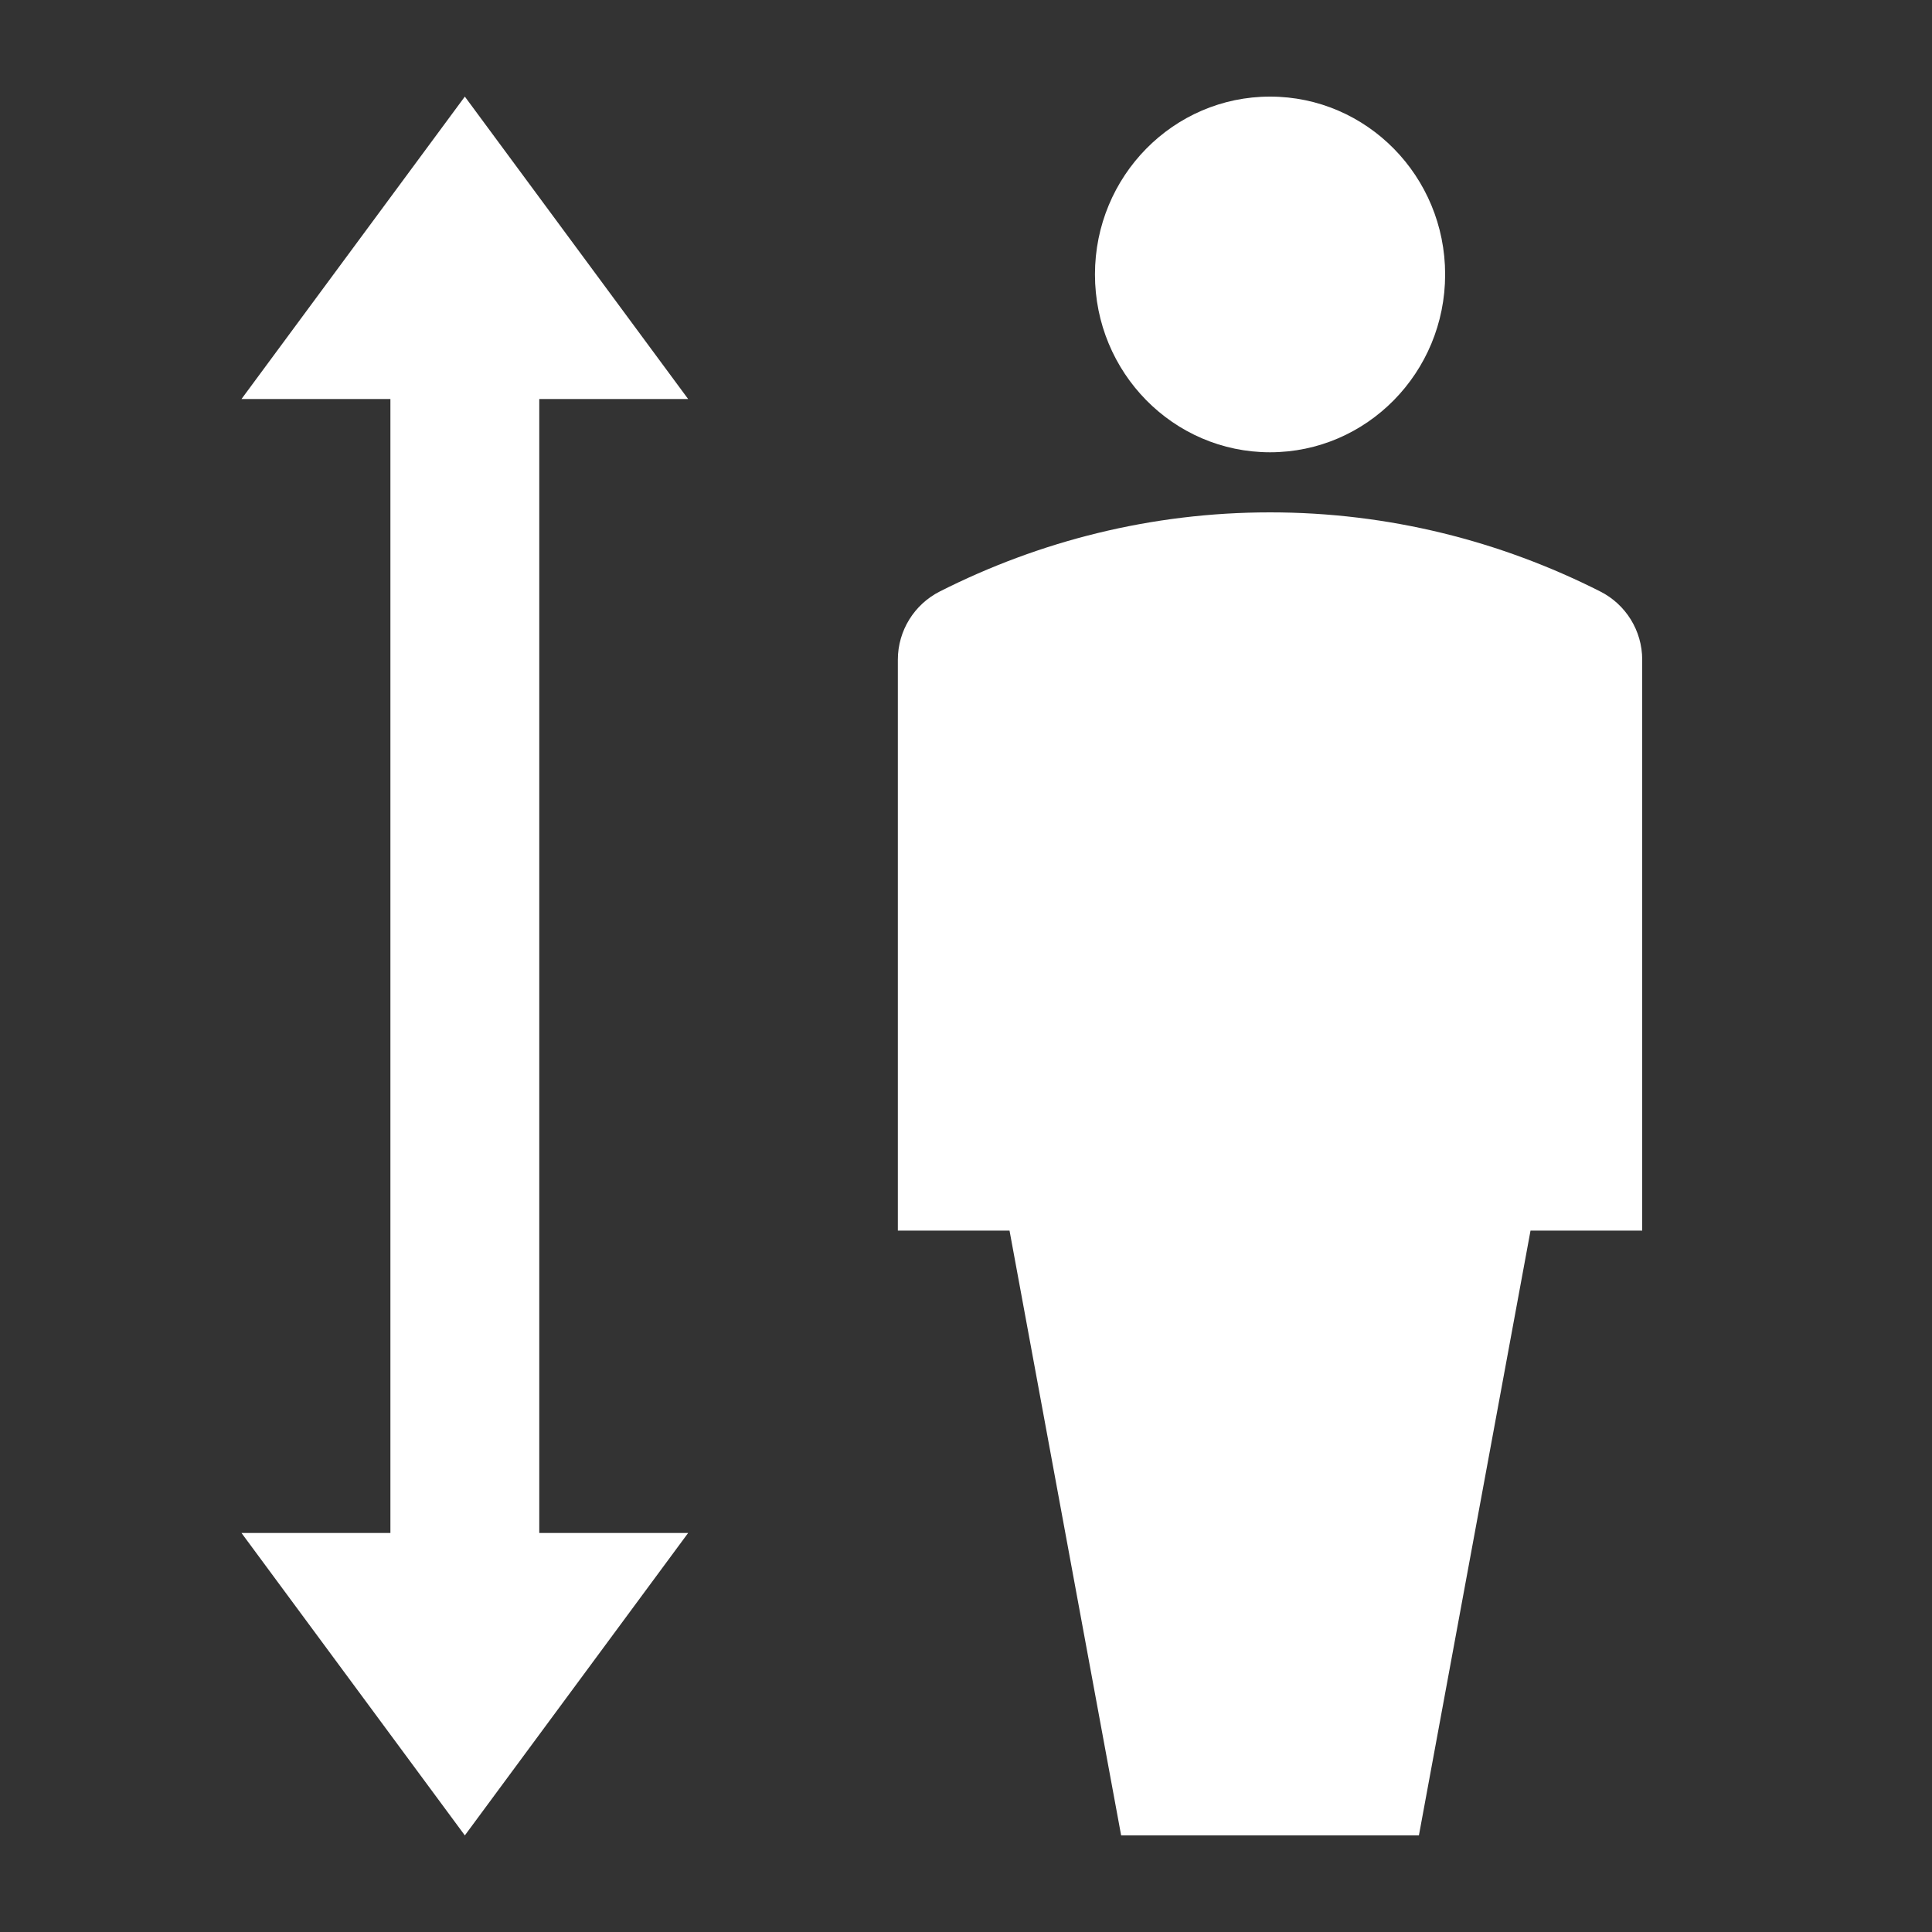
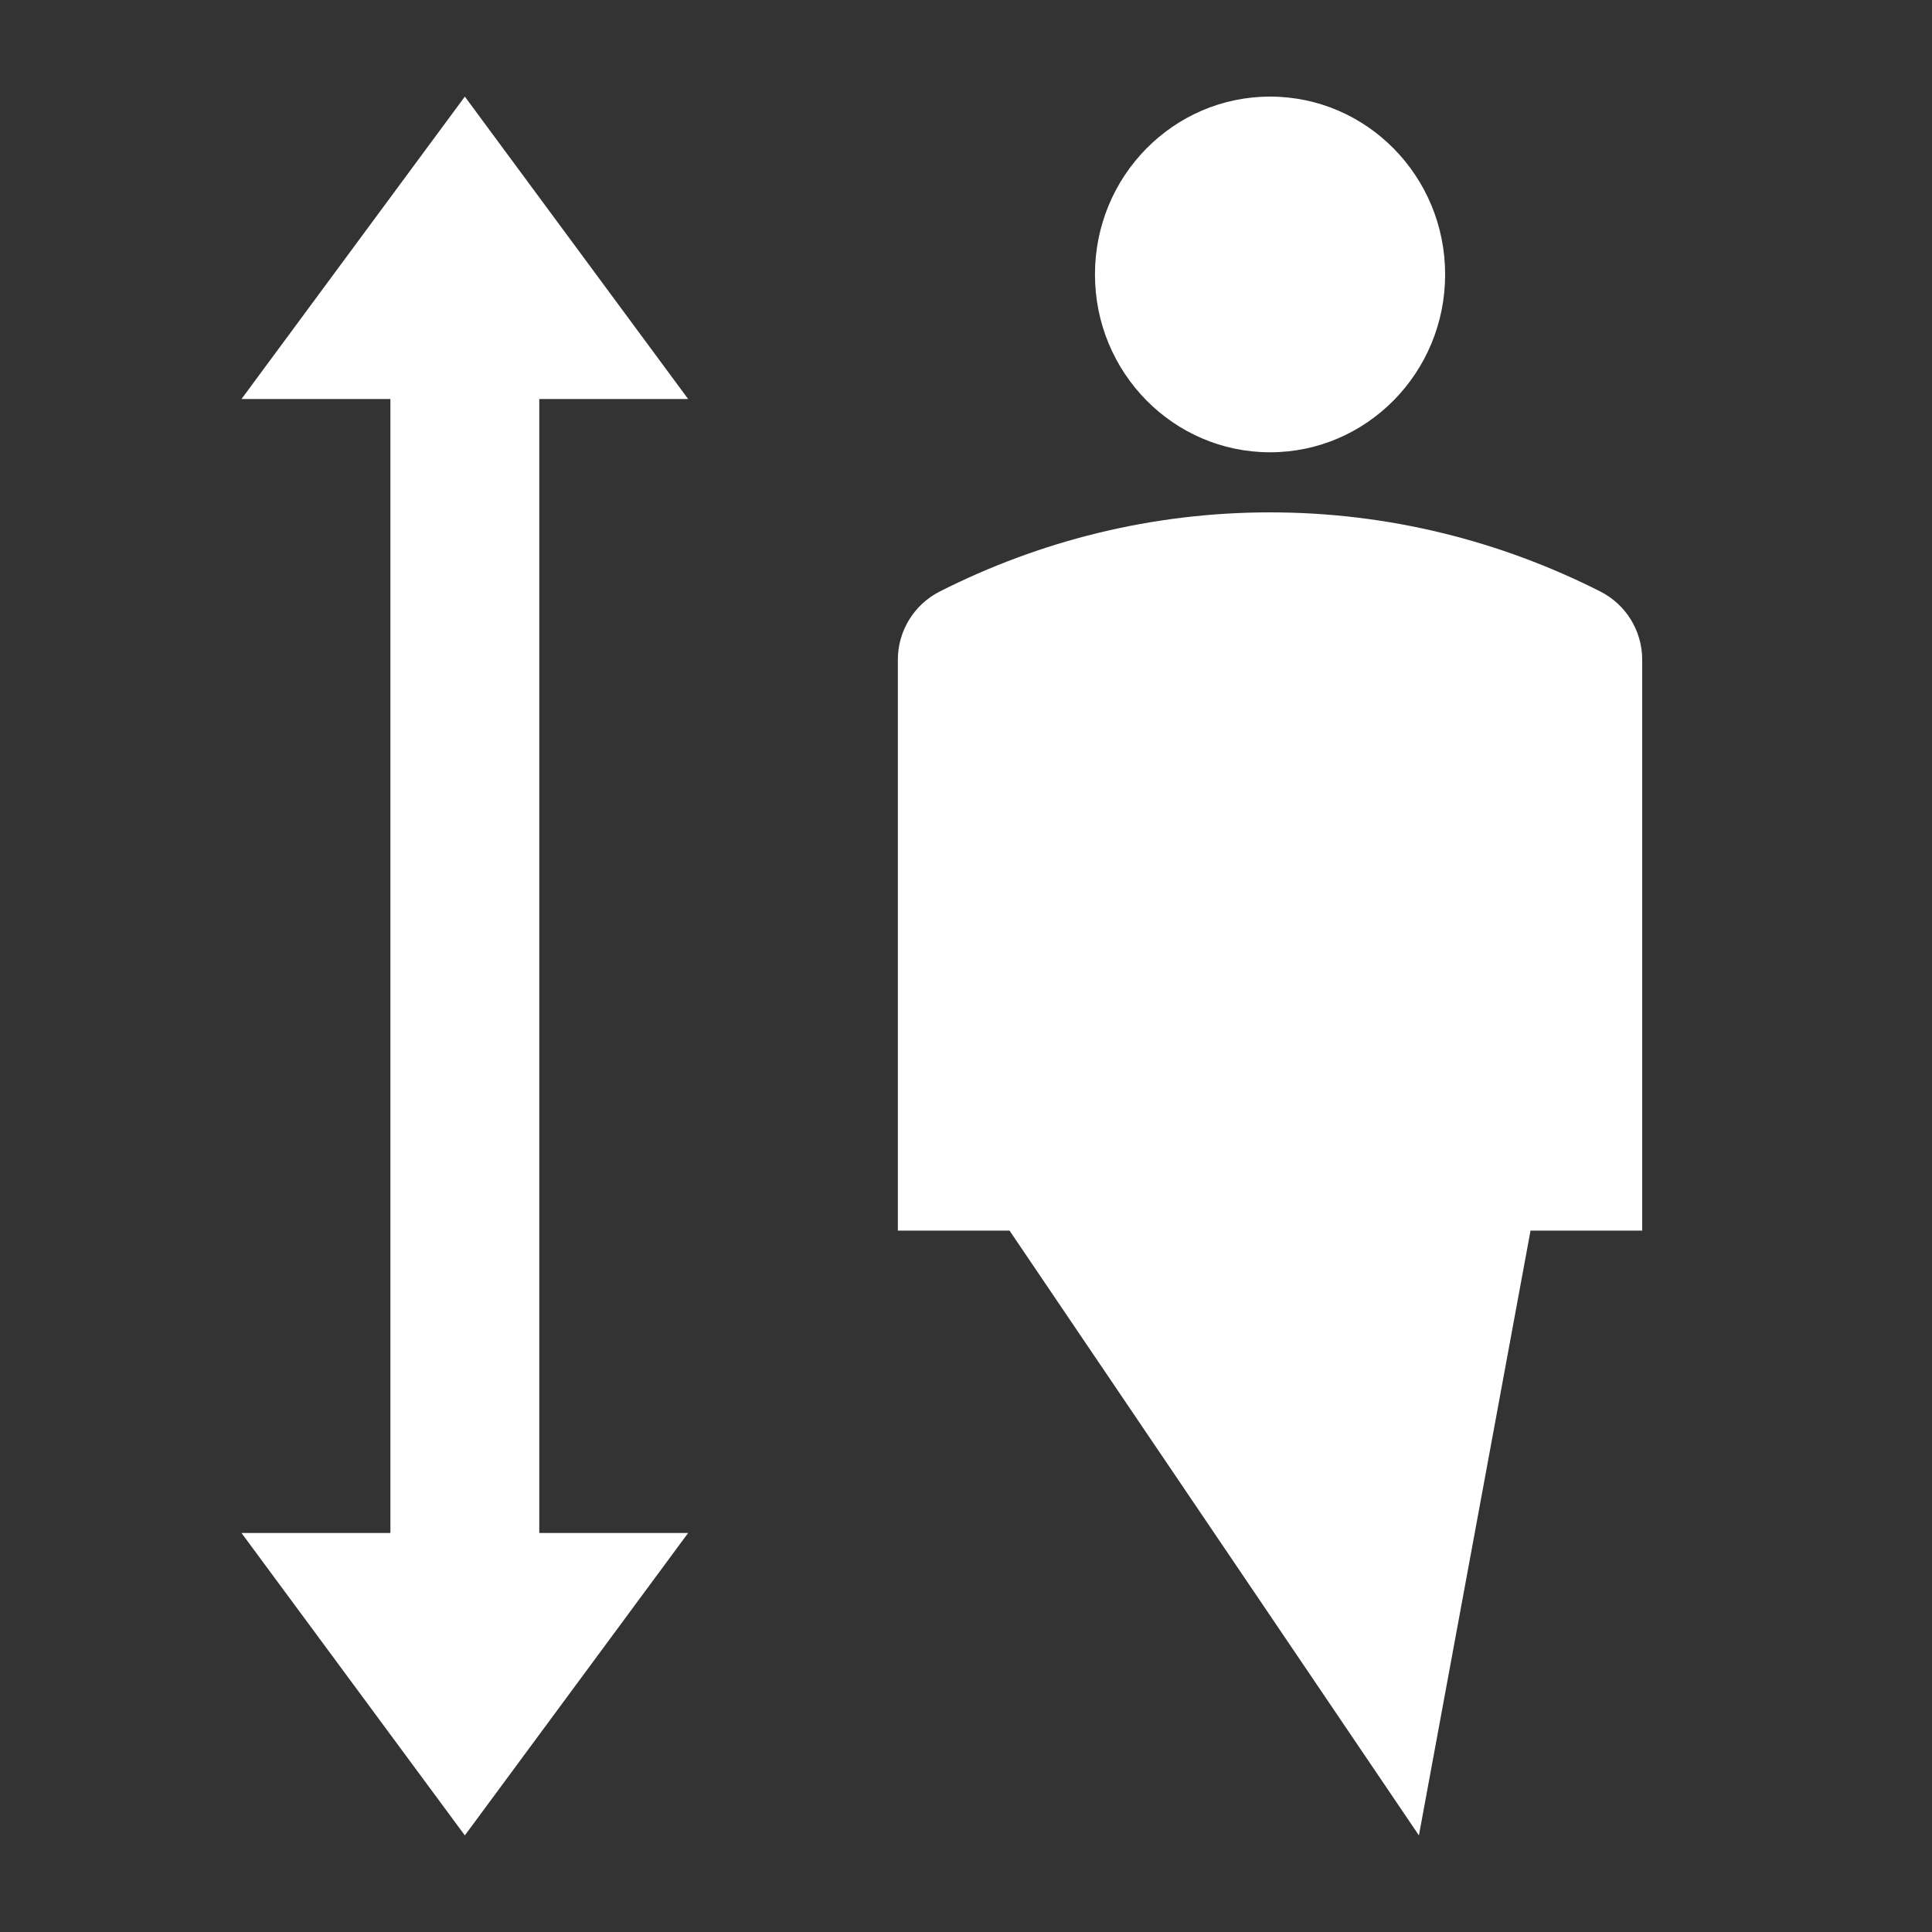
<svg xmlns="http://www.w3.org/2000/svg" width="40px" height="40px" viewBox="0 0 40 40" version="1.1">
  <rect x="0" y="0" width="40" height="40" fill="#333333" stroke="none" />
  <title>tc200-icon-height</title>
  <g id="tc200-icon-height" stroke="none" stroke-width="1" fill="none" fill-rule="evenodd">
-     <path d="M26.295,9.364 C28.297,9.364 29.92,7.715 29.92,5.682 C29.92,3.649 28.297,2 26.295,2 C24.293,2 22.67,3.649 22.67,5.682 C22.67,7.715 24.293,9.364 26.295,9.364 Z M33.13,12.245 C31.07,11.203 28.753,10.608 26.295,10.608 C23.837,10.608 21.519,11.203 19.459,12.245 C18.93,12.512 18.589,13.057 18.589,13.658 L18.589,25.478 L20.901,25.478 L23.212,38 L29.377,38 L31.688,25.478 L34,25.478 L34,13.658 C34,13.057 33.66,12.512 33.13,12.245 Z M14.247,8.261 L9.624,2 L5,8.261 L8.083,8.261 L8.083,31.739 L5,31.739 L9.624,38 L14.247,31.739 L11.165,31.739 L11.165,8.261 L14.247,8.261 Z" id="icon-height" fill="#FFFFFF" />
+     <path d="M26.295,9.364 C28.297,9.364 29.92,7.715 29.92,5.682 C29.92,3.649 28.297,2 26.295,2 C24.293,2 22.67,3.649 22.67,5.682 C22.67,7.715 24.293,9.364 26.295,9.364 Z M33.13,12.245 C31.07,11.203 28.753,10.608 26.295,10.608 C23.837,10.608 21.519,11.203 19.459,12.245 C18.93,12.512 18.589,13.057 18.589,13.658 L18.589,25.478 L20.901,25.478 L29.377,38 L31.688,25.478 L34,25.478 L34,13.658 C34,13.057 33.66,12.512 33.13,12.245 Z M14.247,8.261 L9.624,2 L5,8.261 L8.083,8.261 L8.083,31.739 L5,31.739 L9.624,38 L14.247,31.739 L11.165,31.739 L11.165,8.261 L14.247,8.261 Z" id="icon-height" fill="#FFFFFF" />
  </g>
</svg>